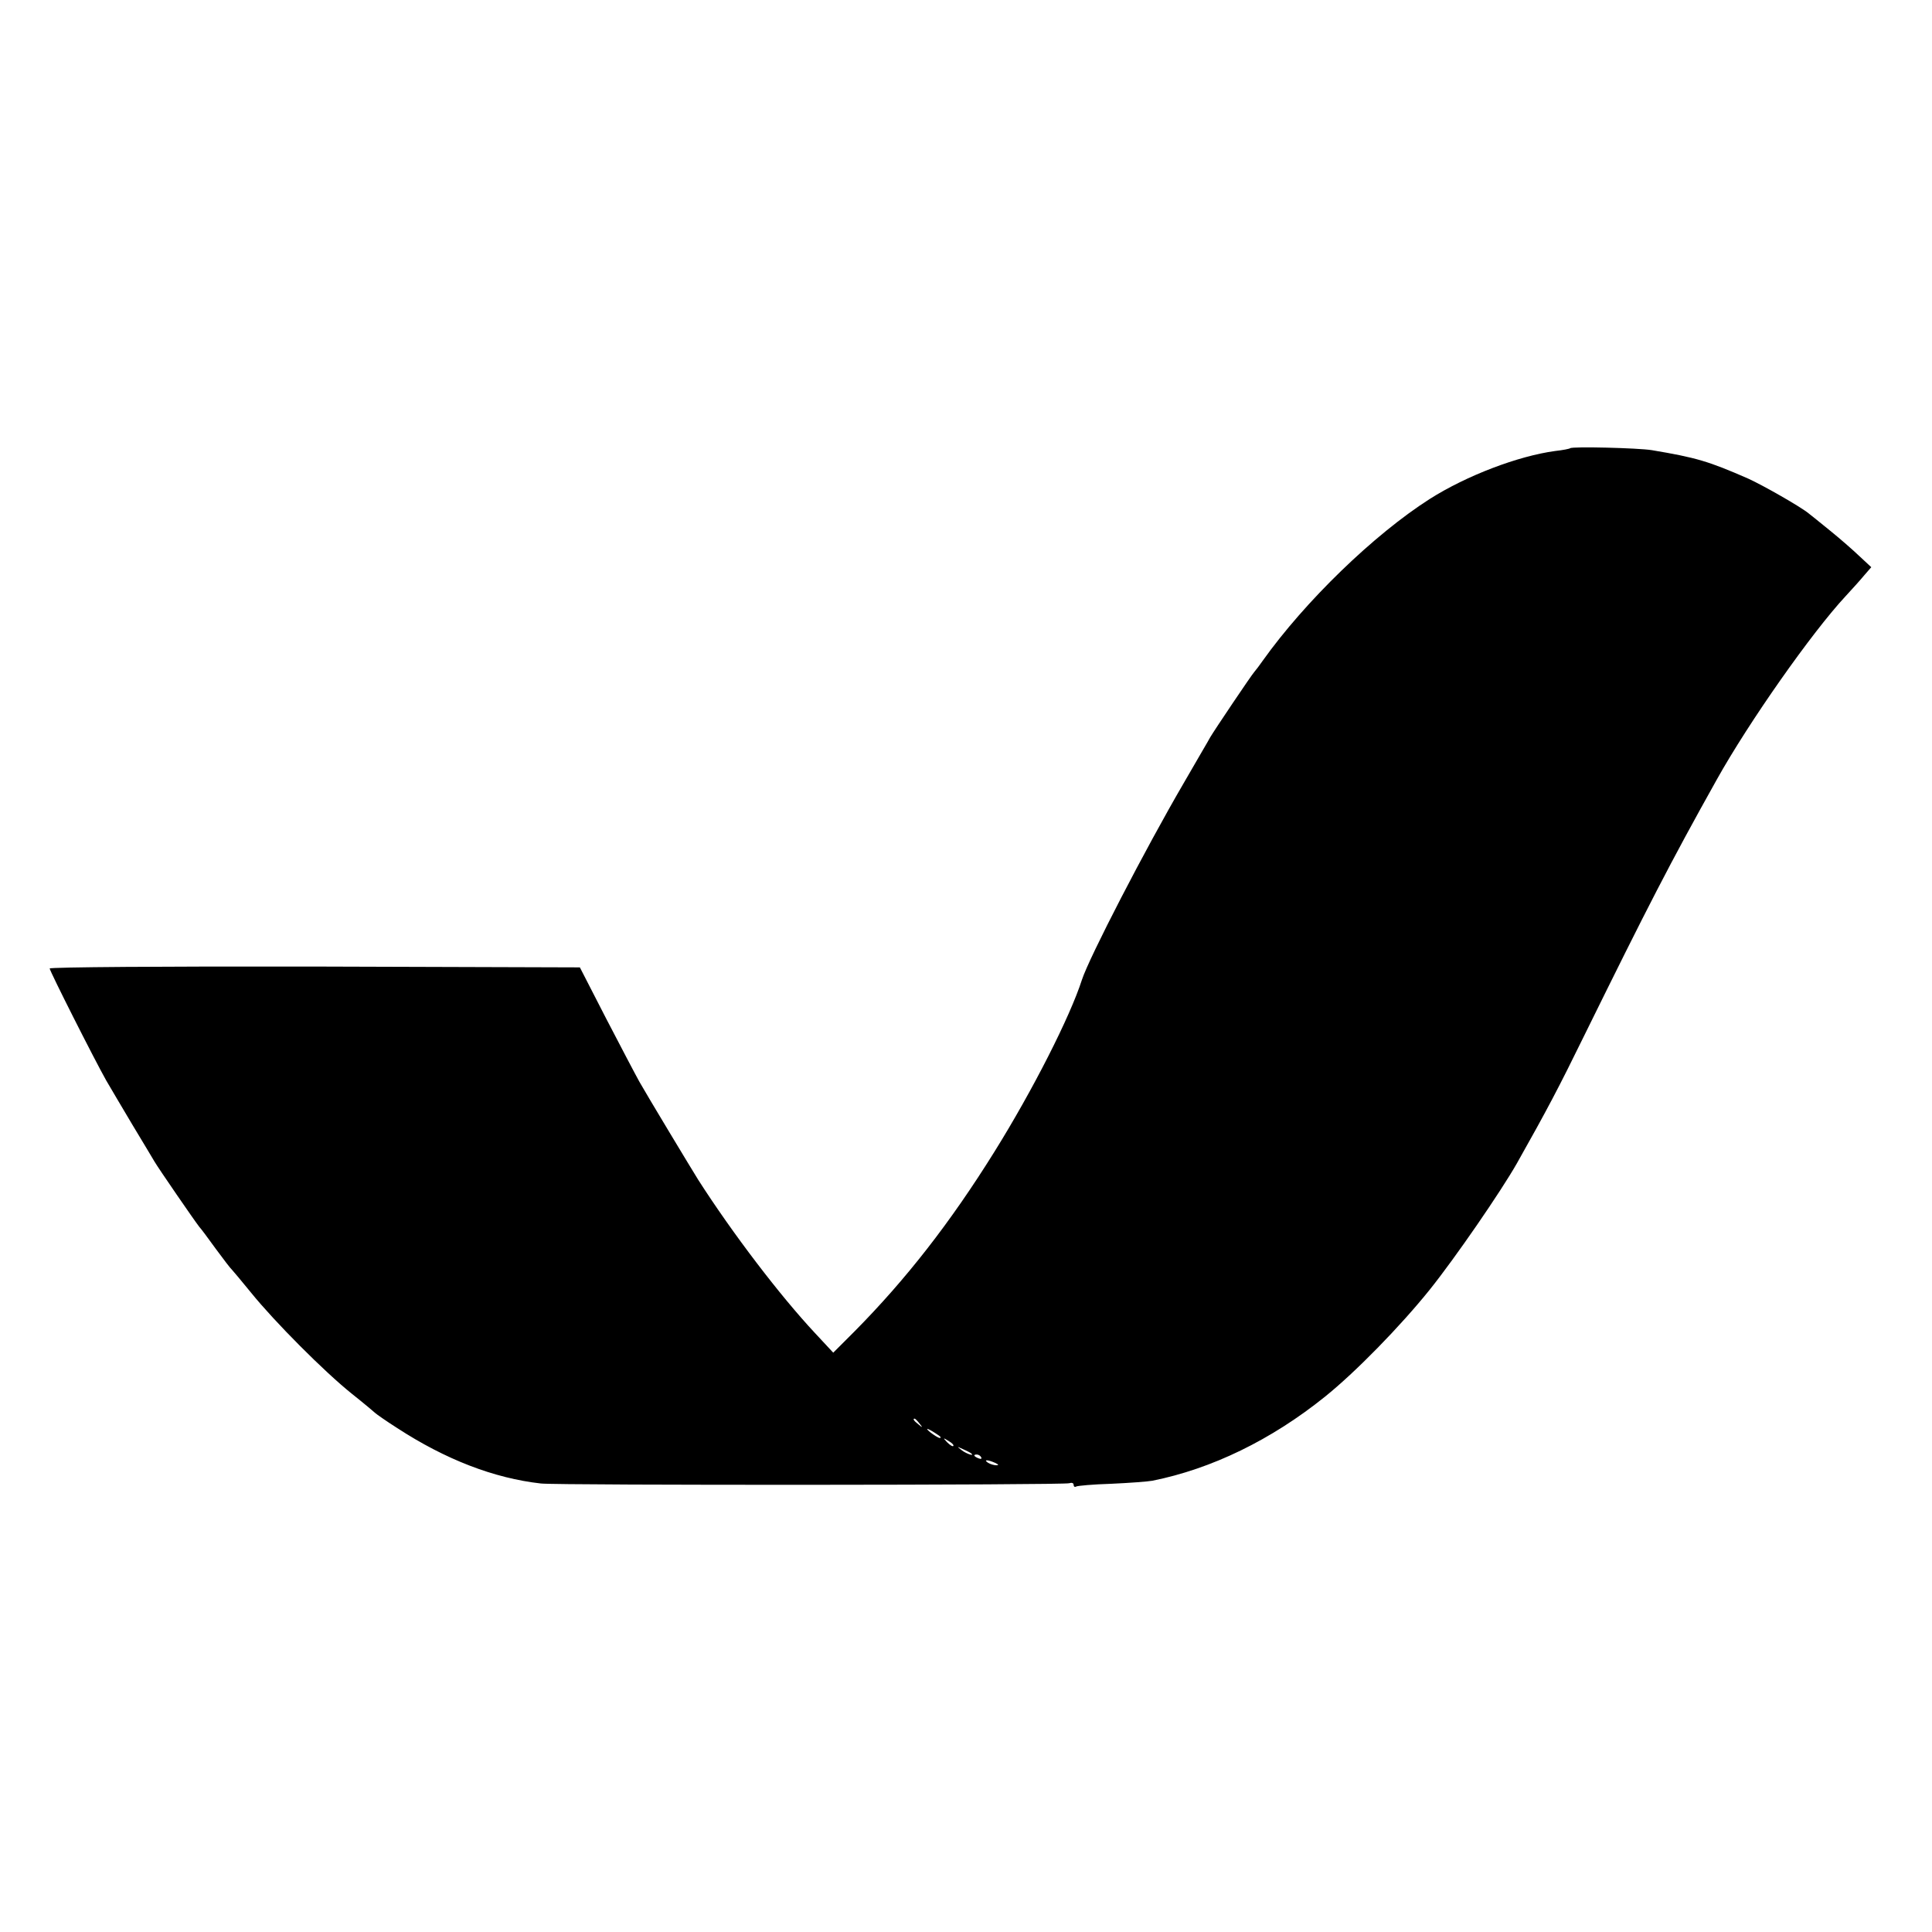
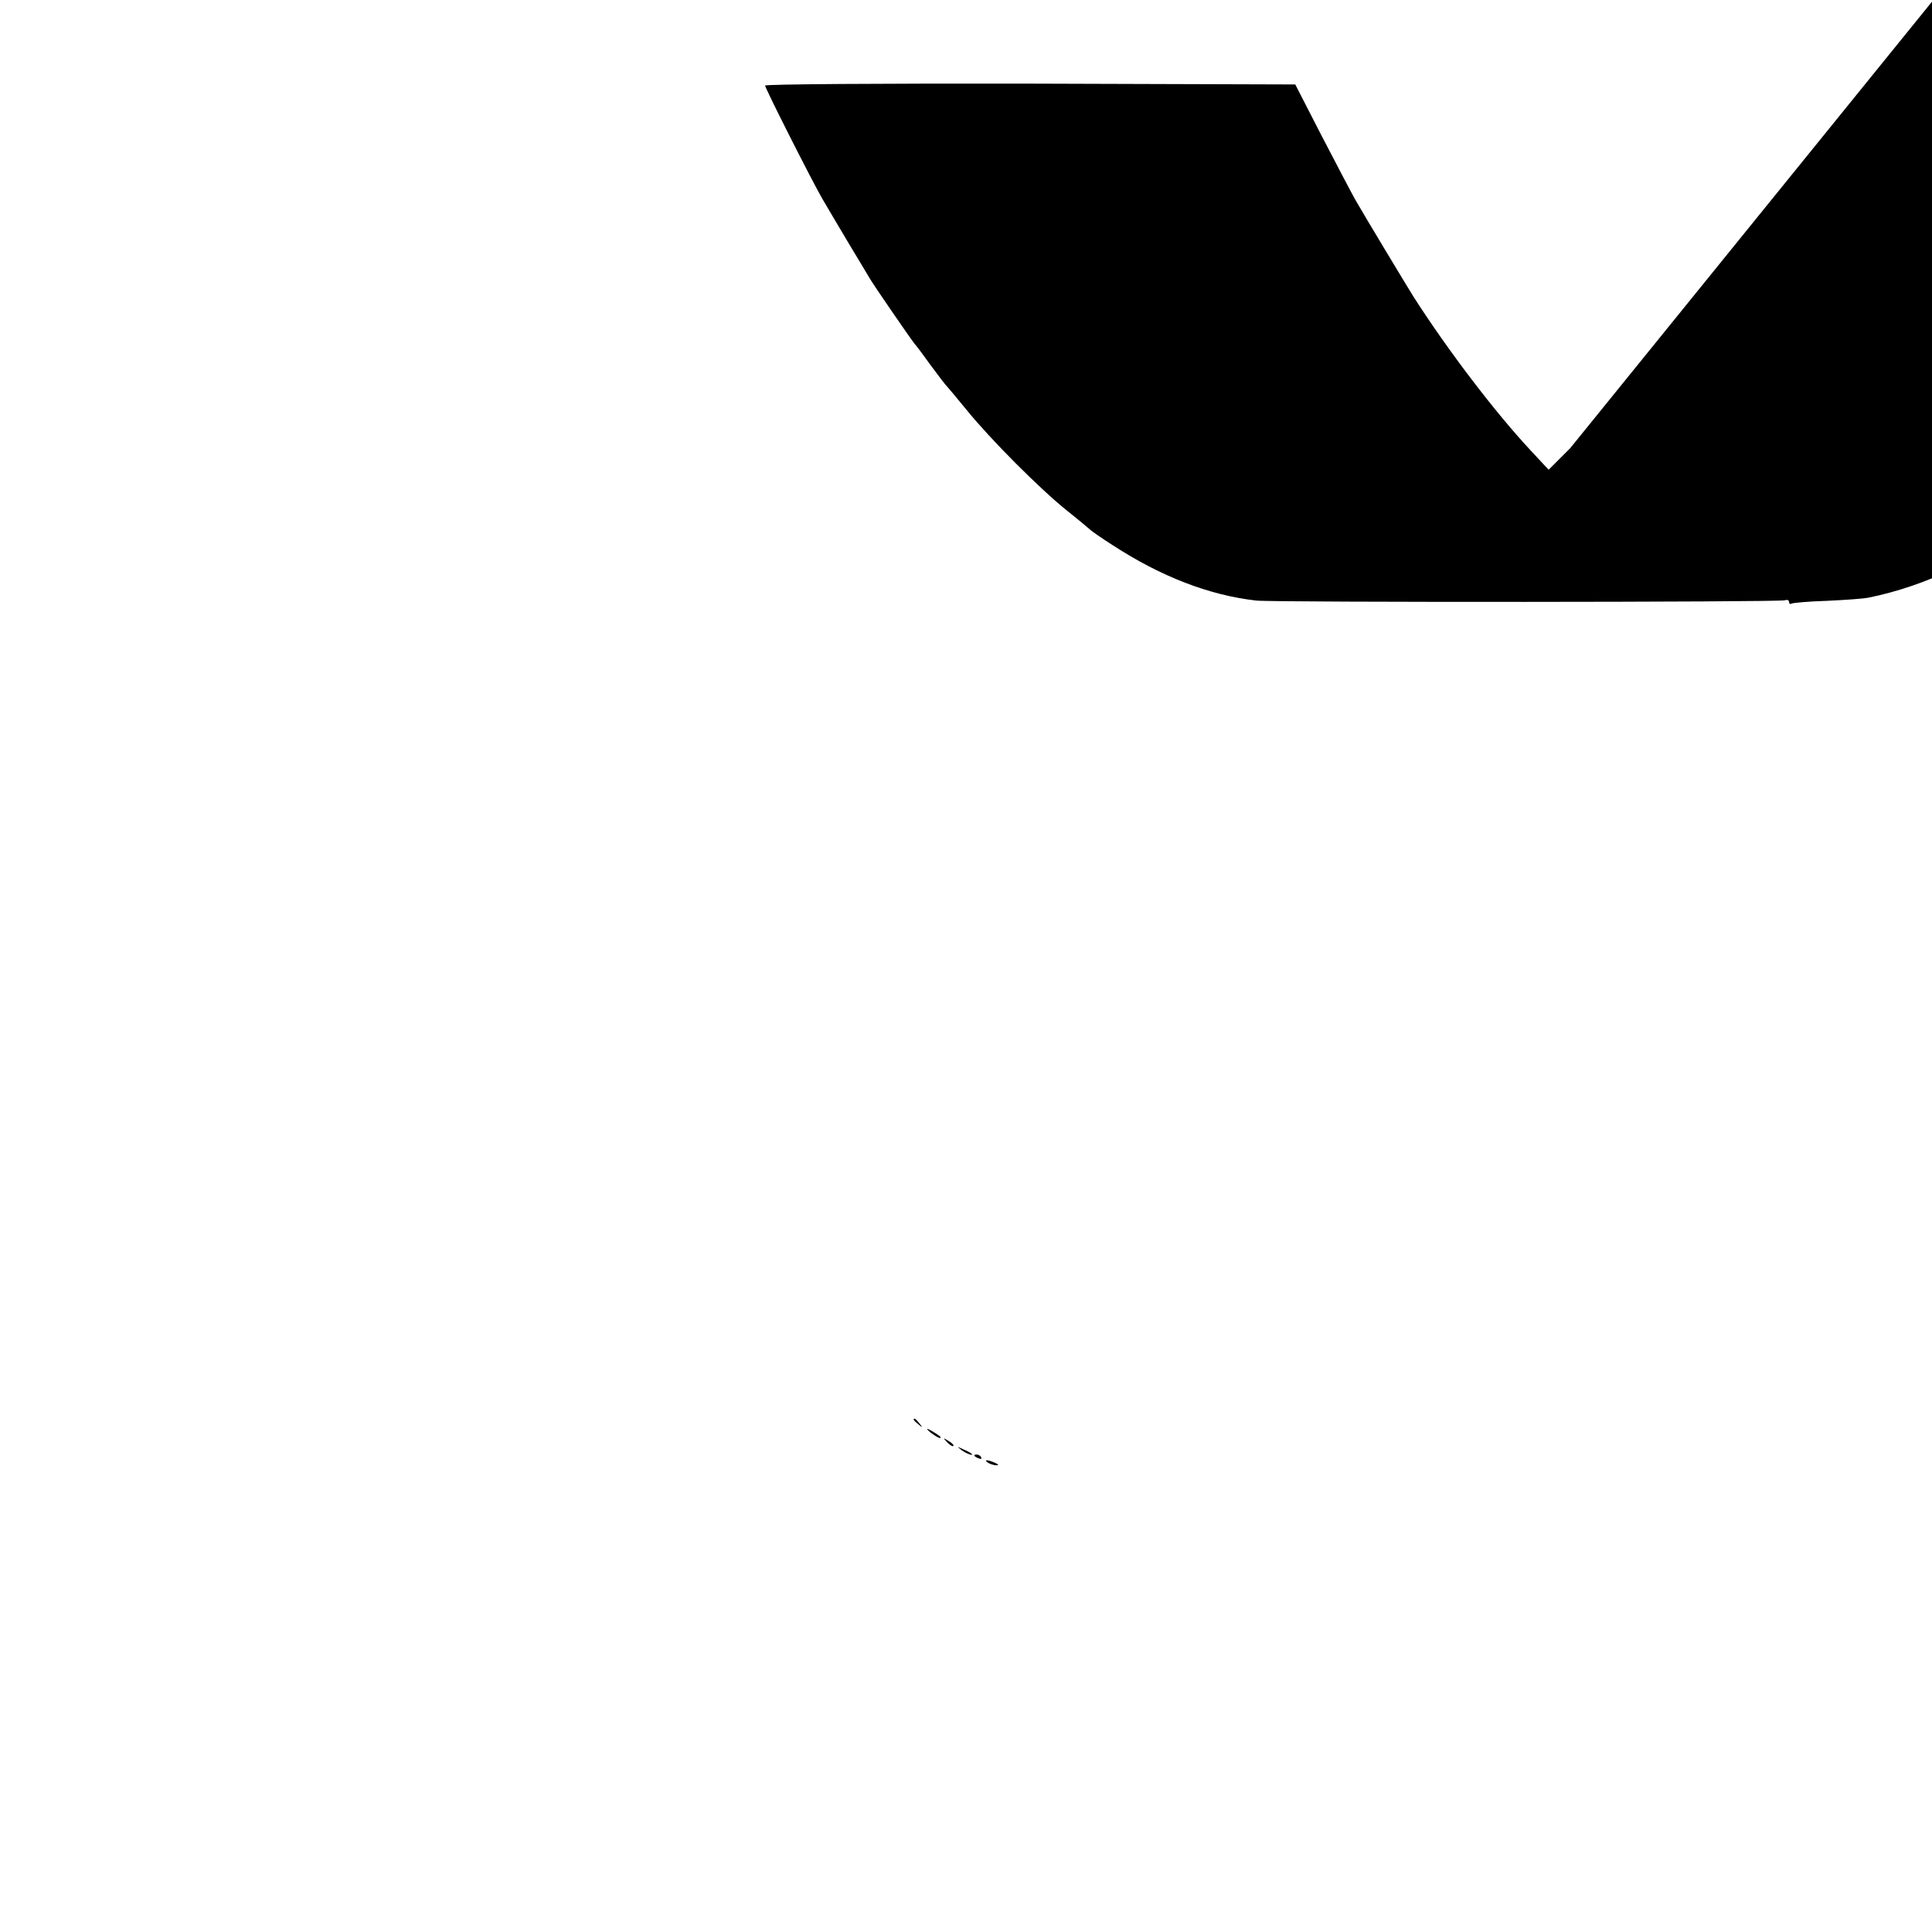
<svg xmlns="http://www.w3.org/2000/svg" version="1.0" width="700pt" height="700pt" viewBox="0 0 700 700" preserveAspectRatio="xMidYMid meet">
  <g transform="translate(0,700) scale(0.1,-0.1)" fill="#000000" stroke="none">
-     <path d="M5689 5376 c-2 -2 -26 -7 -54 -10 -134 -18 -321 -89 -455 -174 -202 -129 -451 -370 -605 -586 -11 -16 -24 -33 -30 -40 -11 -12 -144 -210 -160 -237 -5 -10 -49 -84 -96 -166 -140 -240 -343 -633 -369 -713 -43 -134 -178 -400 -317 -623 -160 -257 -321 -463 -506 -650 l-78 -78 -67 72 c-126 135 -297 359 -422 554 -25 40 -186 307 -213 355 -14 25 -68 128 -121 230 l-95 185 -961 3 c-543 1 -960 -2 -960 -7 0 -9 161 -328 205 -406 16 -27 58 -99 94 -159 36 -60 73 -121 81 -135 14 -24 144 -213 162 -236 5 -5 32 -41 60 -80 28 -38 54 -72 58 -75 3 -3 35 -41 70 -84 85 -105 265 -286 365 -366 44 -35 82 -67 85 -70 3 -3 38 -28 79 -54 175 -114 351 -182 521 -201 66 -7 1895 -6 1914 1 9 3 16 1 16 -6 0 -6 4 -9 9 -6 5 3 62 8 127 10 66 3 133 8 149 11 215 43 431 148 625 304 112 90 273 255 380 388 93 116 258 356 316 458 110 195 152 275 245 465 230 467 309 621 479 925 116 208 345 534 467 665 23 25 53 58 67 75 l26 30 -43 40 c-23 22 -71 64 -107 93 -36 29 -70 57 -77 62 -29 24 -166 102 -219 126 -144 63 -188 76 -349 103 -48 8 -289 14 -296 7z m-2358 -3533 c13 -16 12 -17 -3 -4 -17 13 -22 21 -14 21 2 0 10 -8 17 -17z m69 -43 c8 -5 11 -10 5 -10 -5 0 -21 10 -35 21 -24 20 -5 13 30 -11z m54 -39 c-2 -3 -12 3 -22 13 -16 17 -16 18 5 5 12 -7 20 -15 17 -18z m65 -27 c14 -12 -19 -1 -35 12 -18 14 -18 14 6 3 14 -6 27 -13 29 -15z m36 -14 c3 -6 -1 -7 -9 -4 -18 7 -21 14 -7 14 6 0 13 -4 16 -10z m50 -20 c13 -6 15 -9 5 -9 -8 0 -22 4 -30 9 -18 12 -2 12 25 0z" />
+     <path d="M5689 5376 l-78 -78 -67 72 c-126 135 -297 359 -422 554 -25 40 -186 307 -213 355 -14 25 -68 128 -121 230 l-95 185 -961 3 c-543 1 -960 -2 -960 -7 0 -9 161 -328 205 -406 16 -27 58 -99 94 -159 36 -60 73 -121 81 -135 14 -24 144 -213 162 -236 5 -5 32 -41 60 -80 28 -38 54 -72 58 -75 3 -3 35 -41 70 -84 85 -105 265 -286 365 -366 44 -35 82 -67 85 -70 3 -3 38 -28 79 -54 175 -114 351 -182 521 -201 66 -7 1895 -6 1914 1 9 3 16 1 16 -6 0 -6 4 -9 9 -6 5 3 62 8 127 10 66 3 133 8 149 11 215 43 431 148 625 304 112 90 273 255 380 388 93 116 258 356 316 458 110 195 152 275 245 465 230 467 309 621 479 925 116 208 345 534 467 665 23 25 53 58 67 75 l26 30 -43 40 c-23 22 -71 64 -107 93 -36 29 -70 57 -77 62 -29 24 -166 102 -219 126 -144 63 -188 76 -349 103 -48 8 -289 14 -296 7z m-2358 -3533 c13 -16 12 -17 -3 -4 -17 13 -22 21 -14 21 2 0 10 -8 17 -17z m69 -43 c8 -5 11 -10 5 -10 -5 0 -21 10 -35 21 -24 20 -5 13 30 -11z m54 -39 c-2 -3 -12 3 -22 13 -16 17 -16 18 5 5 12 -7 20 -15 17 -18z m65 -27 c14 -12 -19 -1 -35 12 -18 14 -18 14 6 3 14 -6 27 -13 29 -15z m36 -14 c3 -6 -1 -7 -9 -4 -18 7 -21 14 -7 14 6 0 13 -4 16 -10z m50 -20 c13 -6 15 -9 5 -9 -8 0 -22 4 -30 9 -18 12 -2 12 25 0z" />
  </g>
</svg>